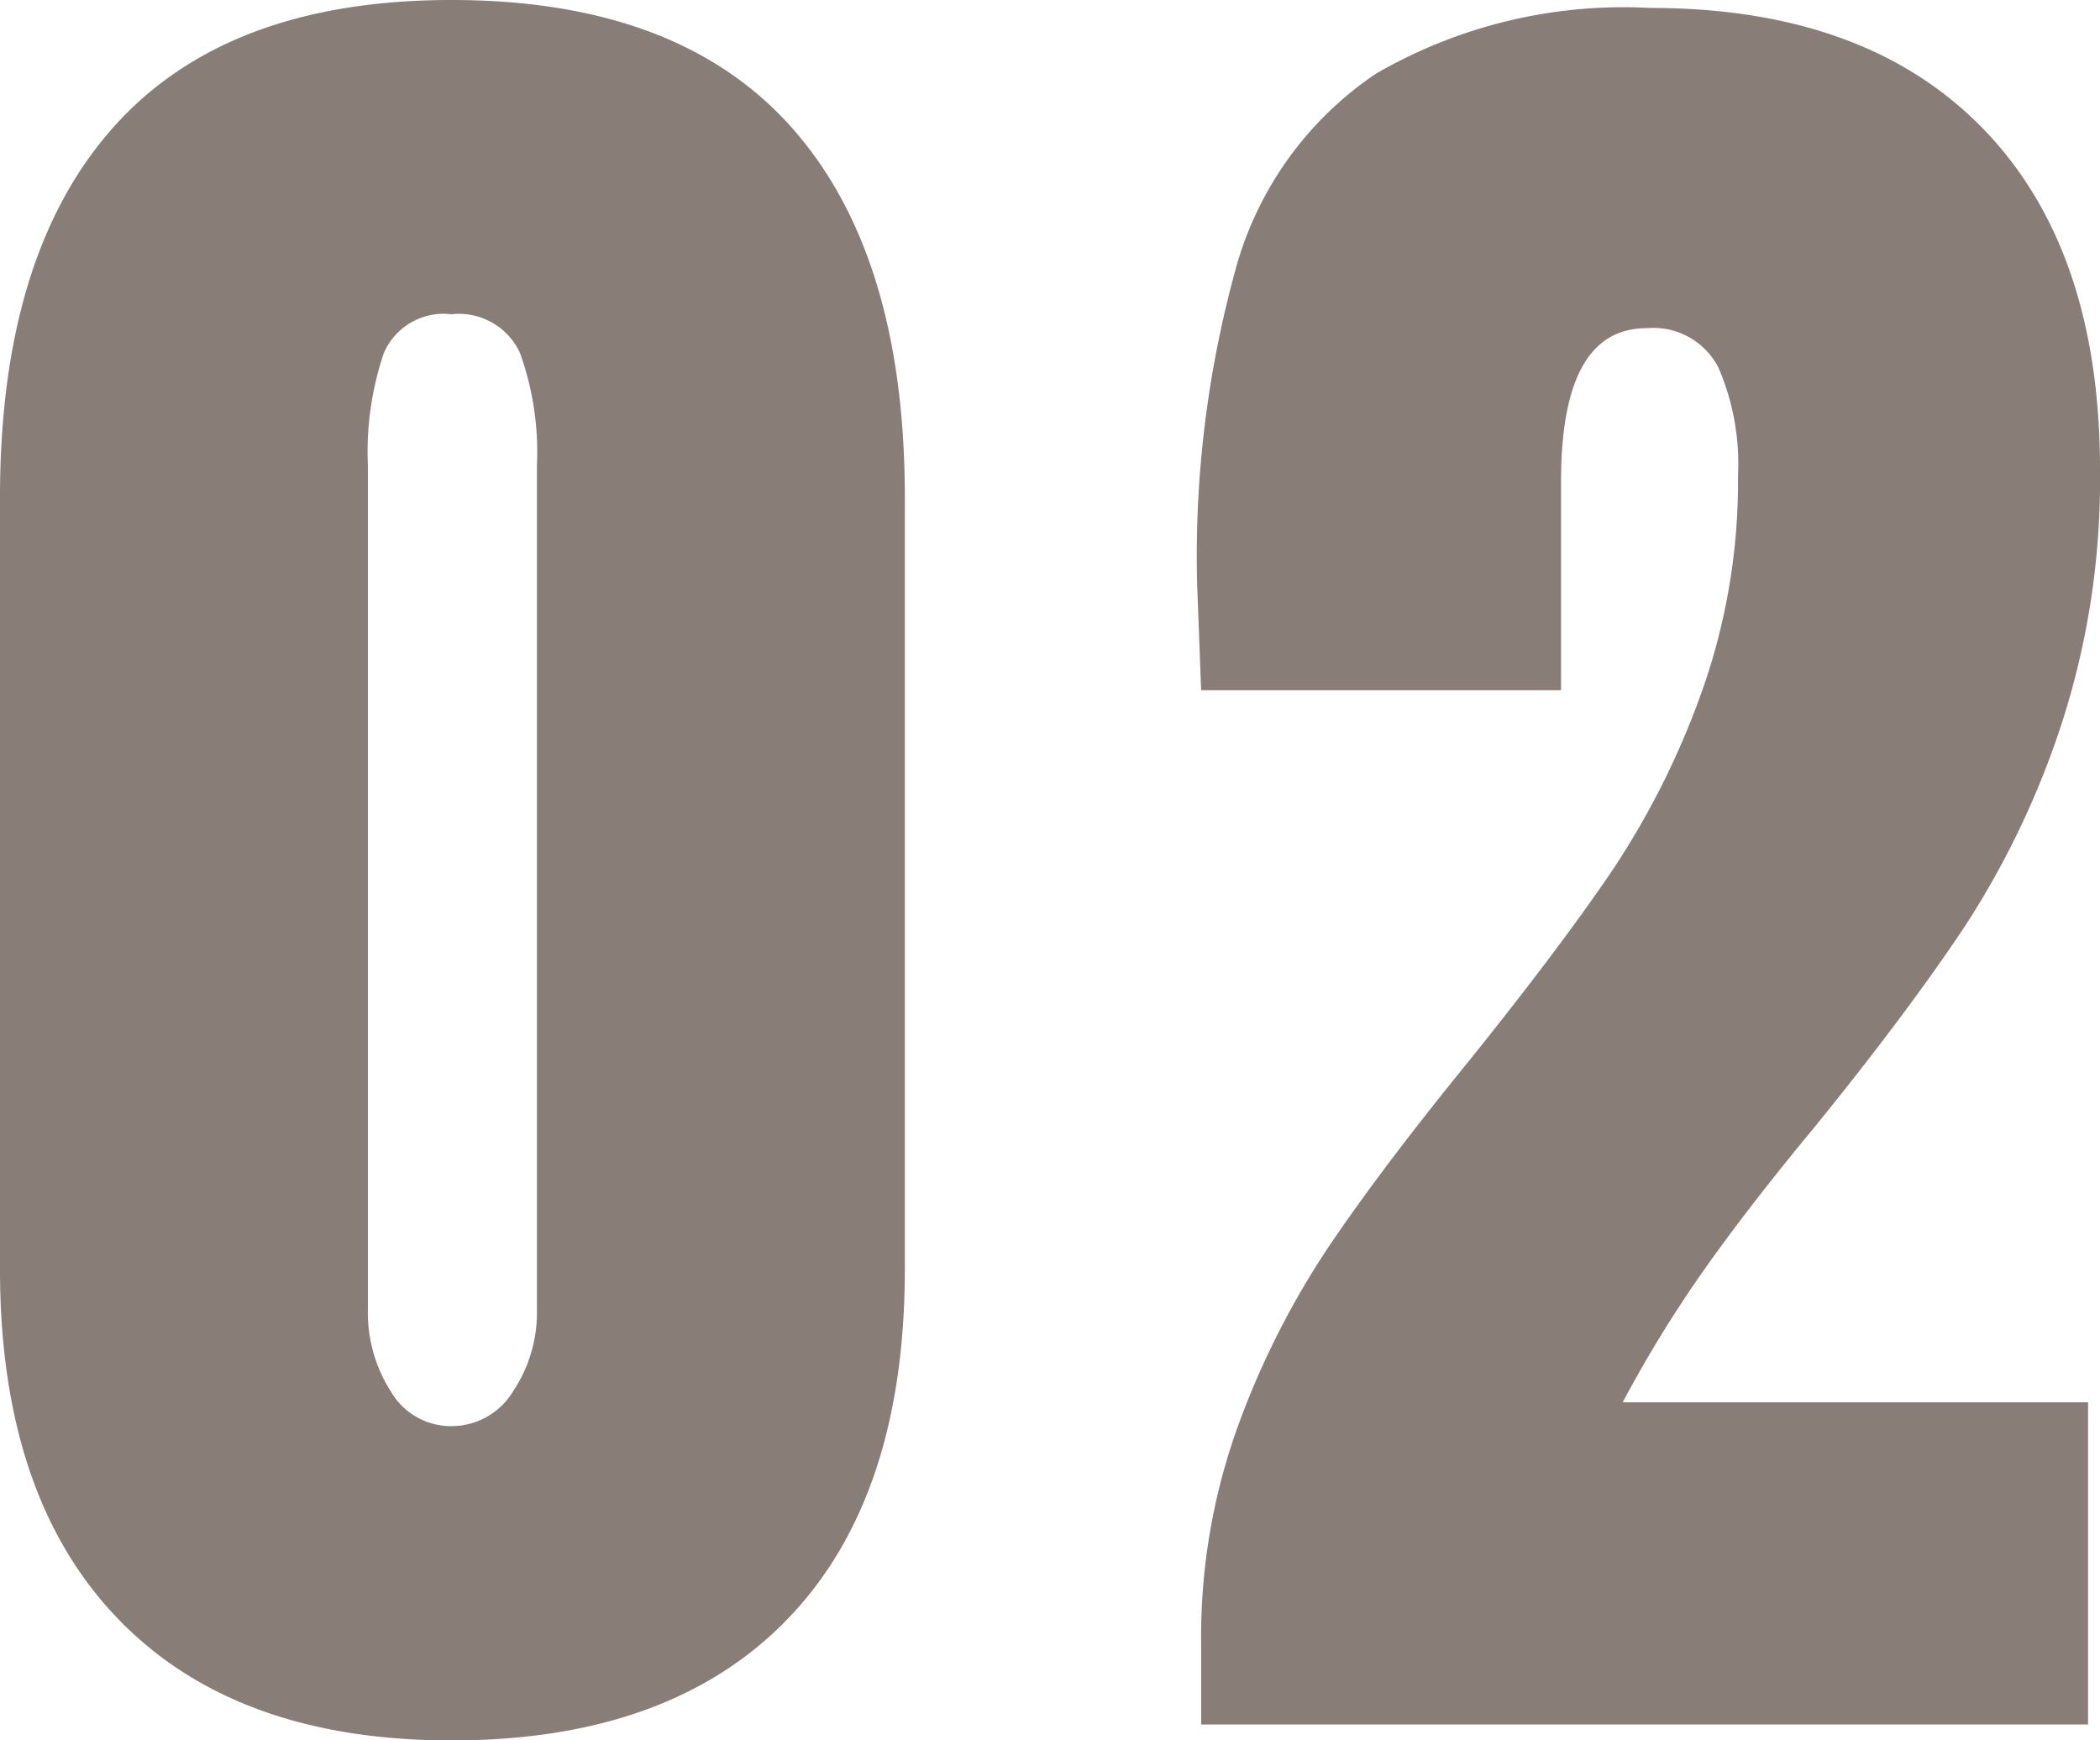
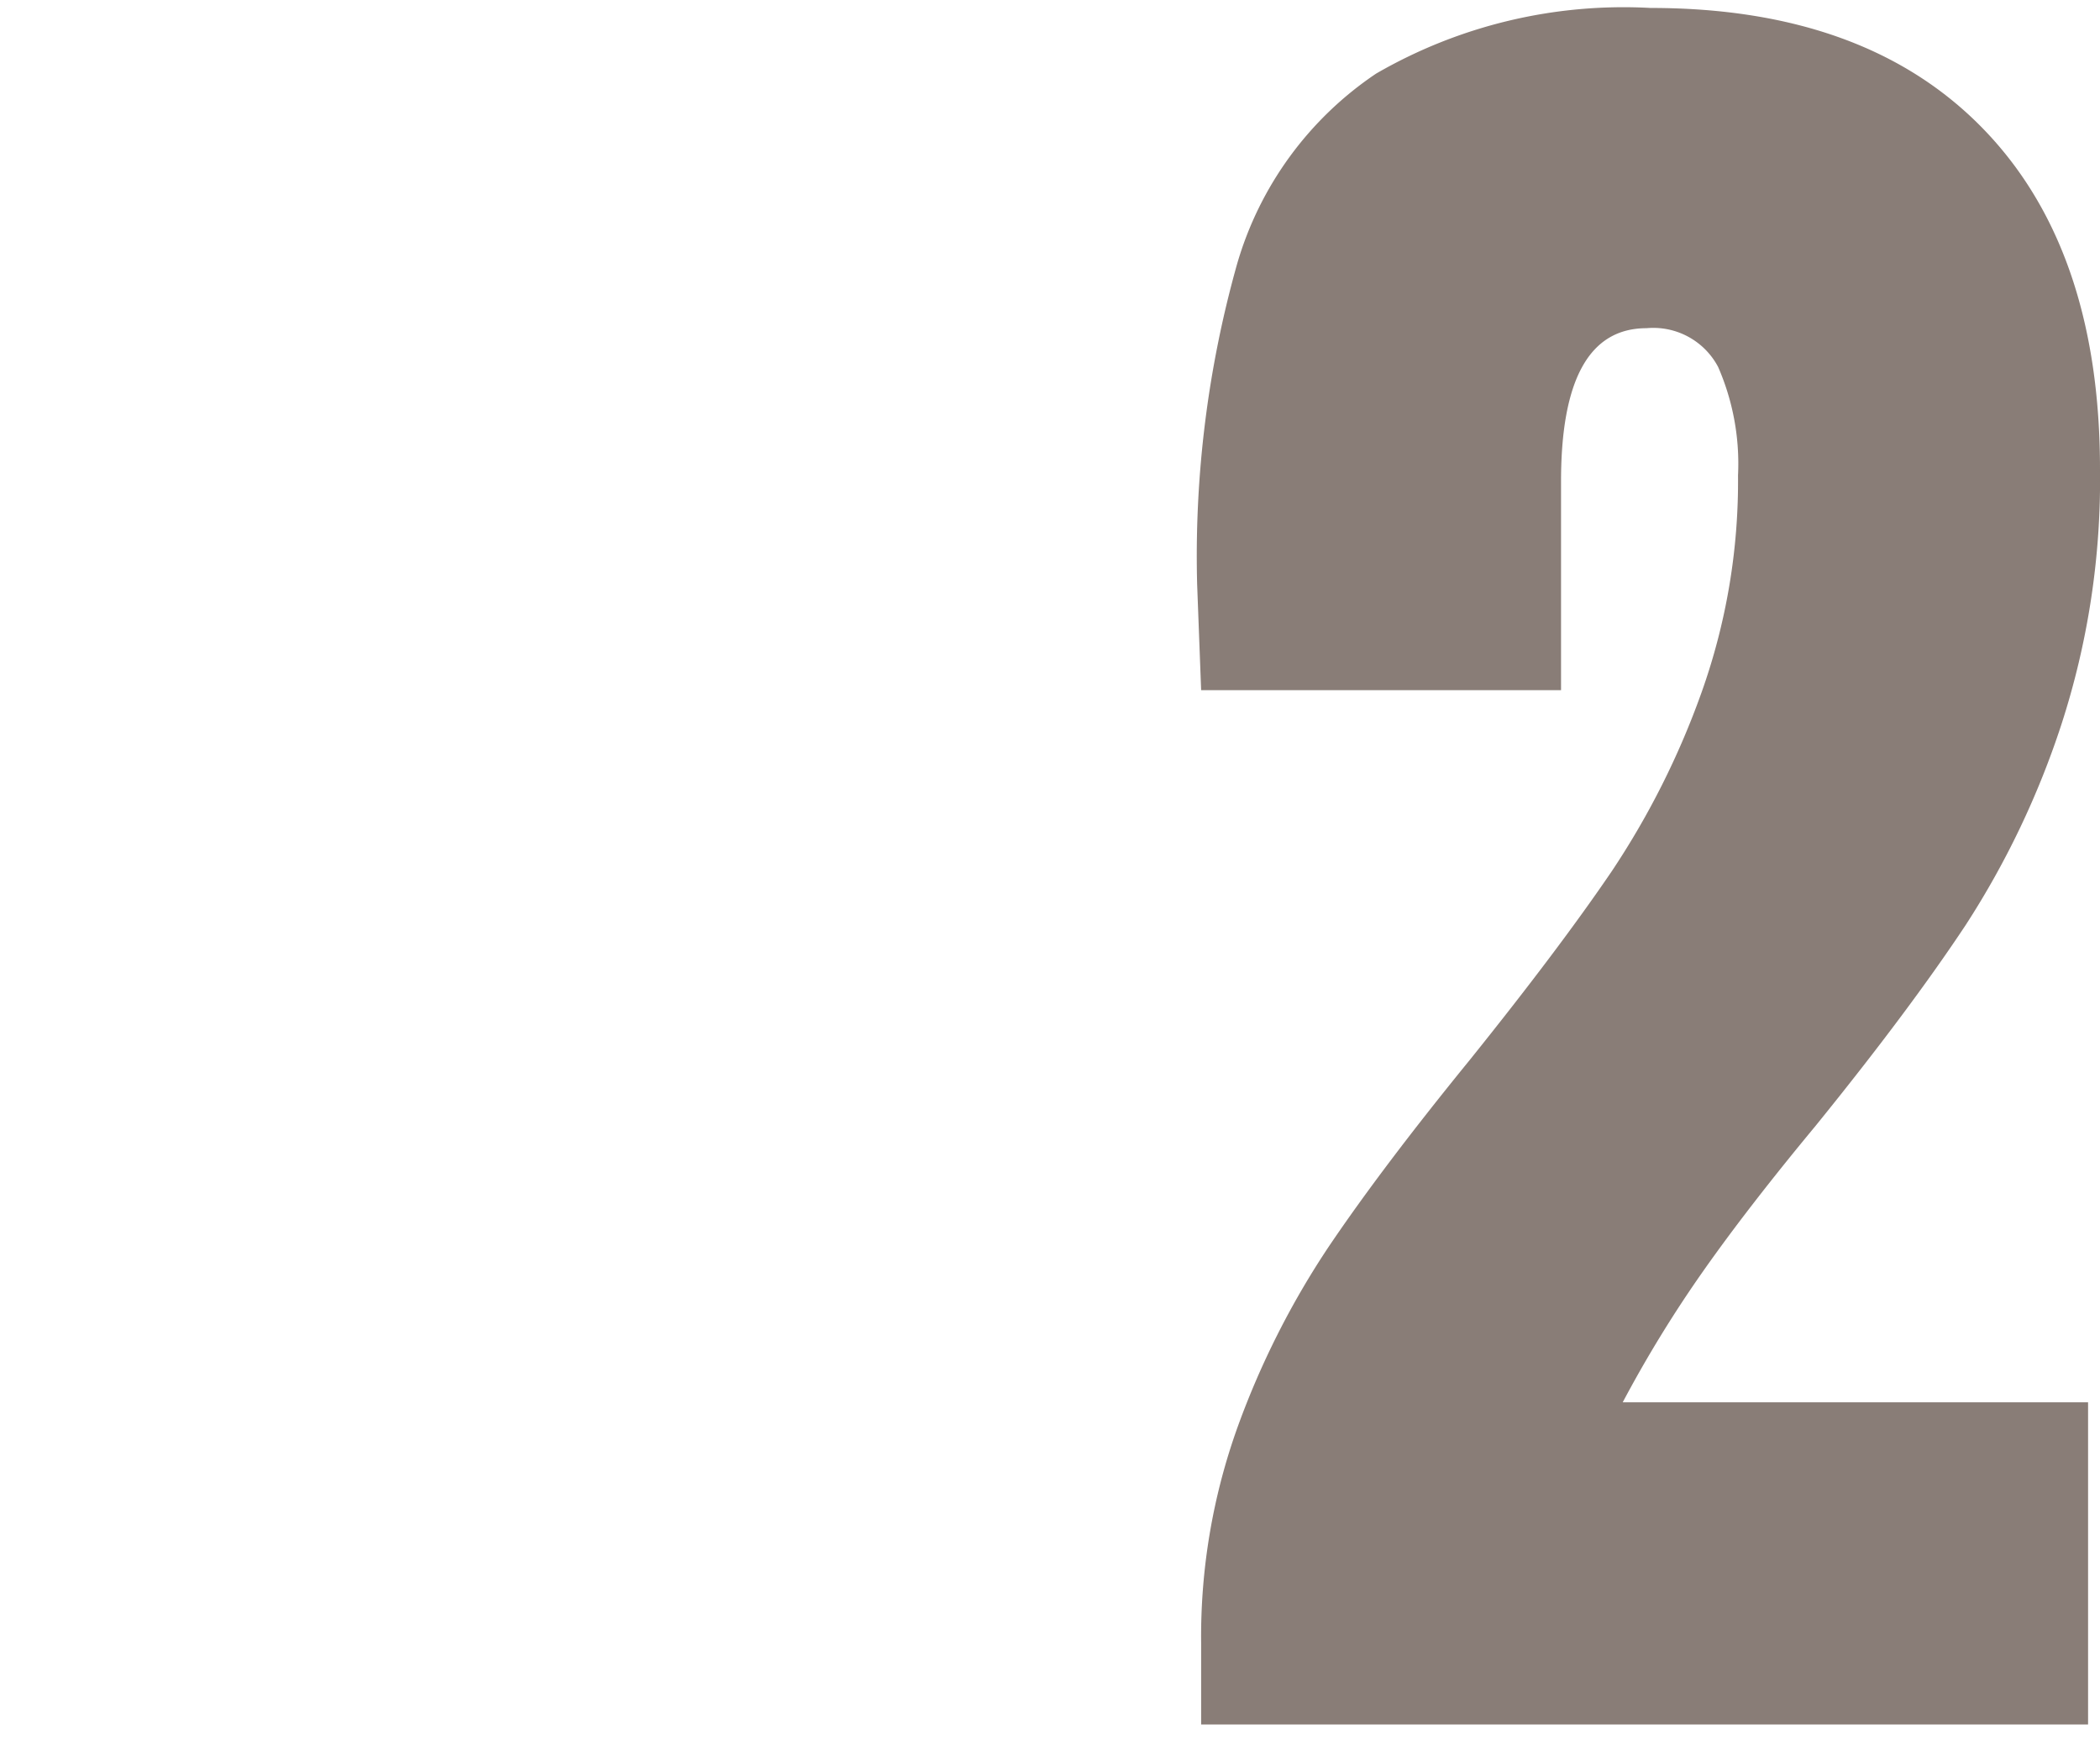
<svg xmlns="http://www.w3.org/2000/svg" width="48.576" height="40.25" viewBox="0 0 48.576 40.25">
  <defs>
    <style>
      .cls-1 {
        opacity: 0.6;
      }

      .cls-2 {
        fill: #3a261c;
      }
    </style>
  </defs>
  <title>アセット 5</title>
  <g id="レイヤー_2" data-name="レイヤー 2">
    <g id="レイヤー_1-2" data-name="レイヤー 1">
      <g class="cls-1">
-         <path class="cls-2" d="M2.714,37.421Q-.001,34.592,0,29.348V11.5Q0,5.888,2.622,2.944,5.244 0,10.442,0q5.244,0,7.866,2.944Q20.93,5.888,20.93,11.5V29.348q0,5.29-2.714,8.096-2.715,2.807-7.774,2.806Q5.428,40.25,2.714,37.421Zm9.154-5.244a3.293,3.293,0,0,0,.552-1.909V10.764a6.77,6.77,0,0,0-.391-2.599,1.554,1.554,0,0,0-1.587-.897A1.507,1.507,0,0,0,8.878,8.165a7.131,7.131,0,0,0-.368,2.599V30.268a3.393,3.393,0,0,0,.529,1.909,1.61,1.61,0,0,0,1.403.805A1.666,1.666,0,0,0,11.868,32.177Z" />
        <path class="cls-2" d="M27.784,37.996a14.33,14.33,0,0,1,.851-5.014,19.376,19.376,0,0,1,2.093-4.14q1.241-1.839,3.266-4.324,2.07-2.576,3.289-4.37a18.831,18.831,0,0,0,2.07-4.117,14.544,14.544,0,0,0,.85-5.037,5.592,5.592,0,0,0-.46-2.507,1.695,1.695,0,0,0-1.656-.897q-1.978,0-1.978,3.542v4.83H27.784l-.092-2.438a24.94,24.94,0,0,1,.92-7.406,7.979,7.979,0,0,1,3.22-4.416A11.431,11.431,0,0,1,38.18.184q4.968,0,7.682,2.783,2.714,2.784,2.714,7.889a18.318,18.318,0,0,1-.897,5.911,19.868,19.868,0,0,1-2.208,4.623q-1.311,1.979-3.473,4.646-1.565,1.887-2.599,3.358a28.394,28.394,0,0,0-1.863,3.036H48.3v7.452H27.784Z" />
      </g>
    </g>
  </g>
</svg>